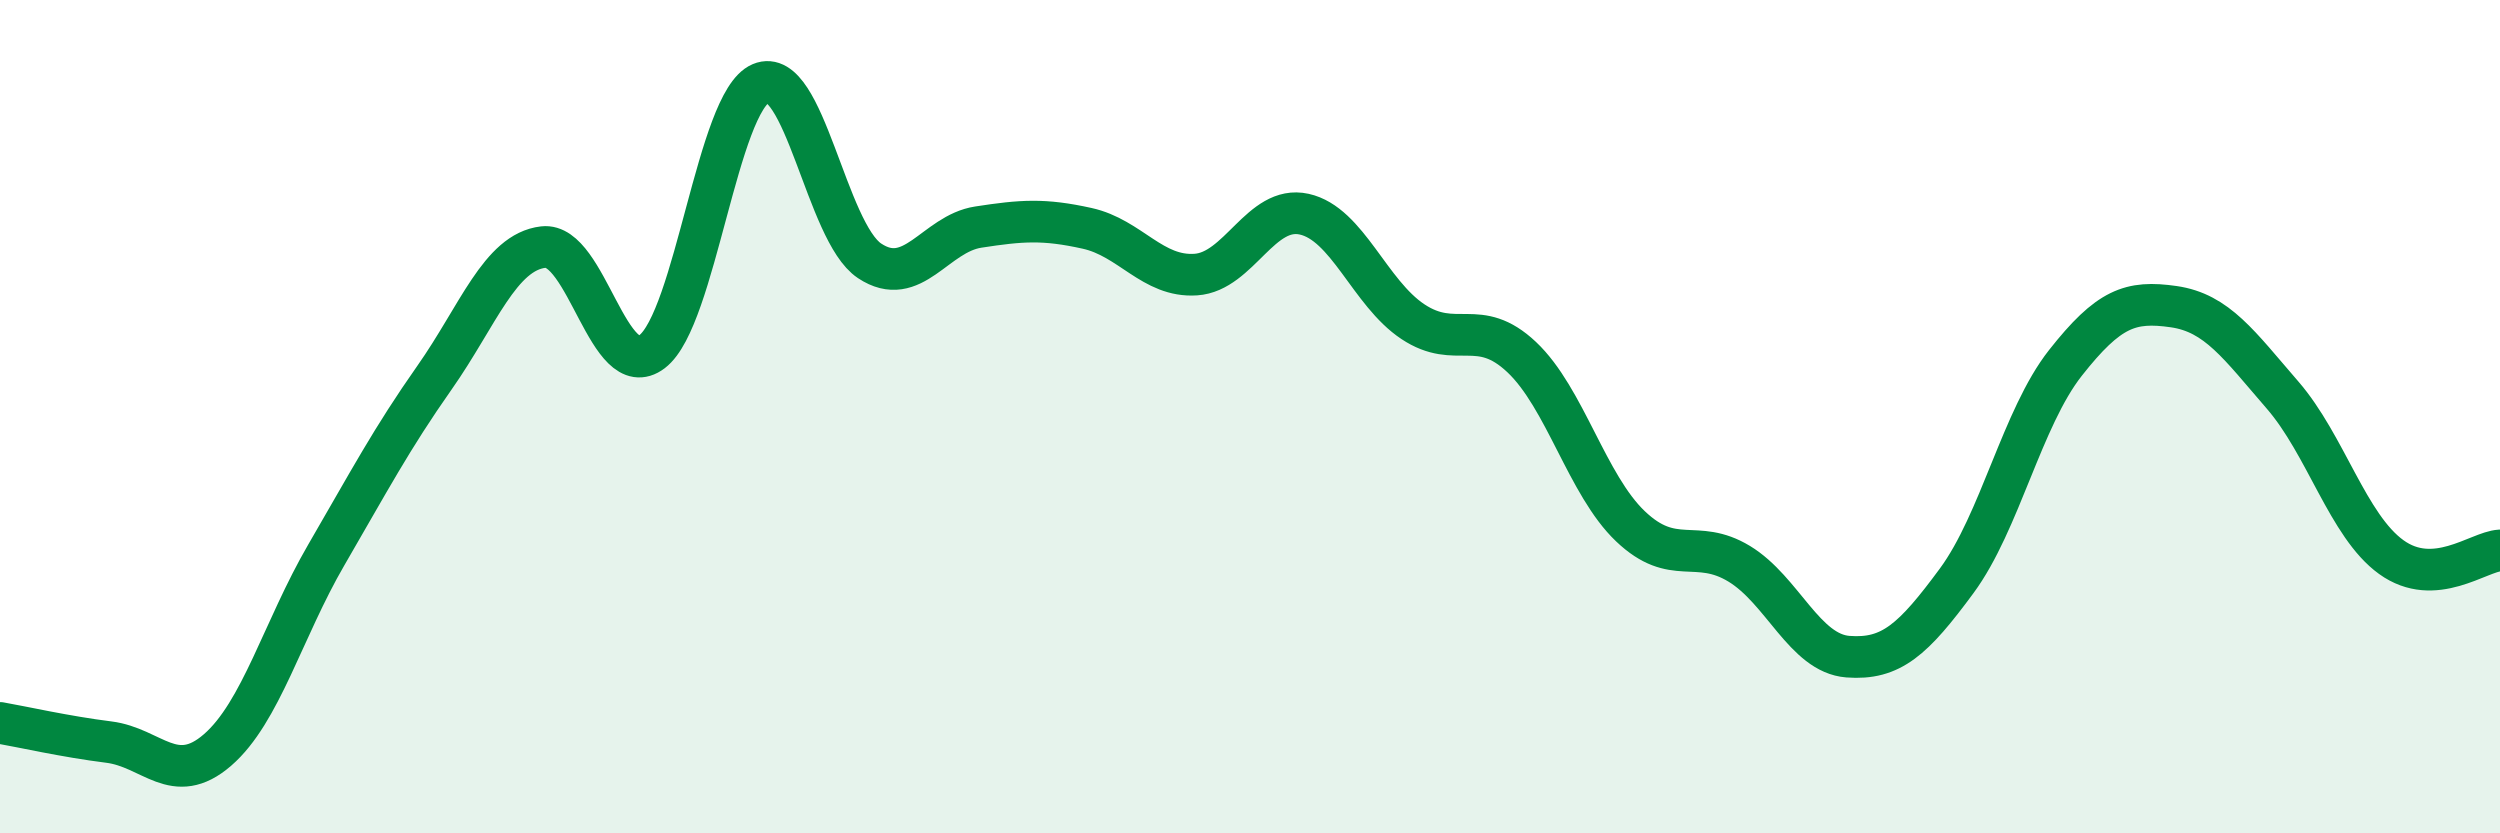
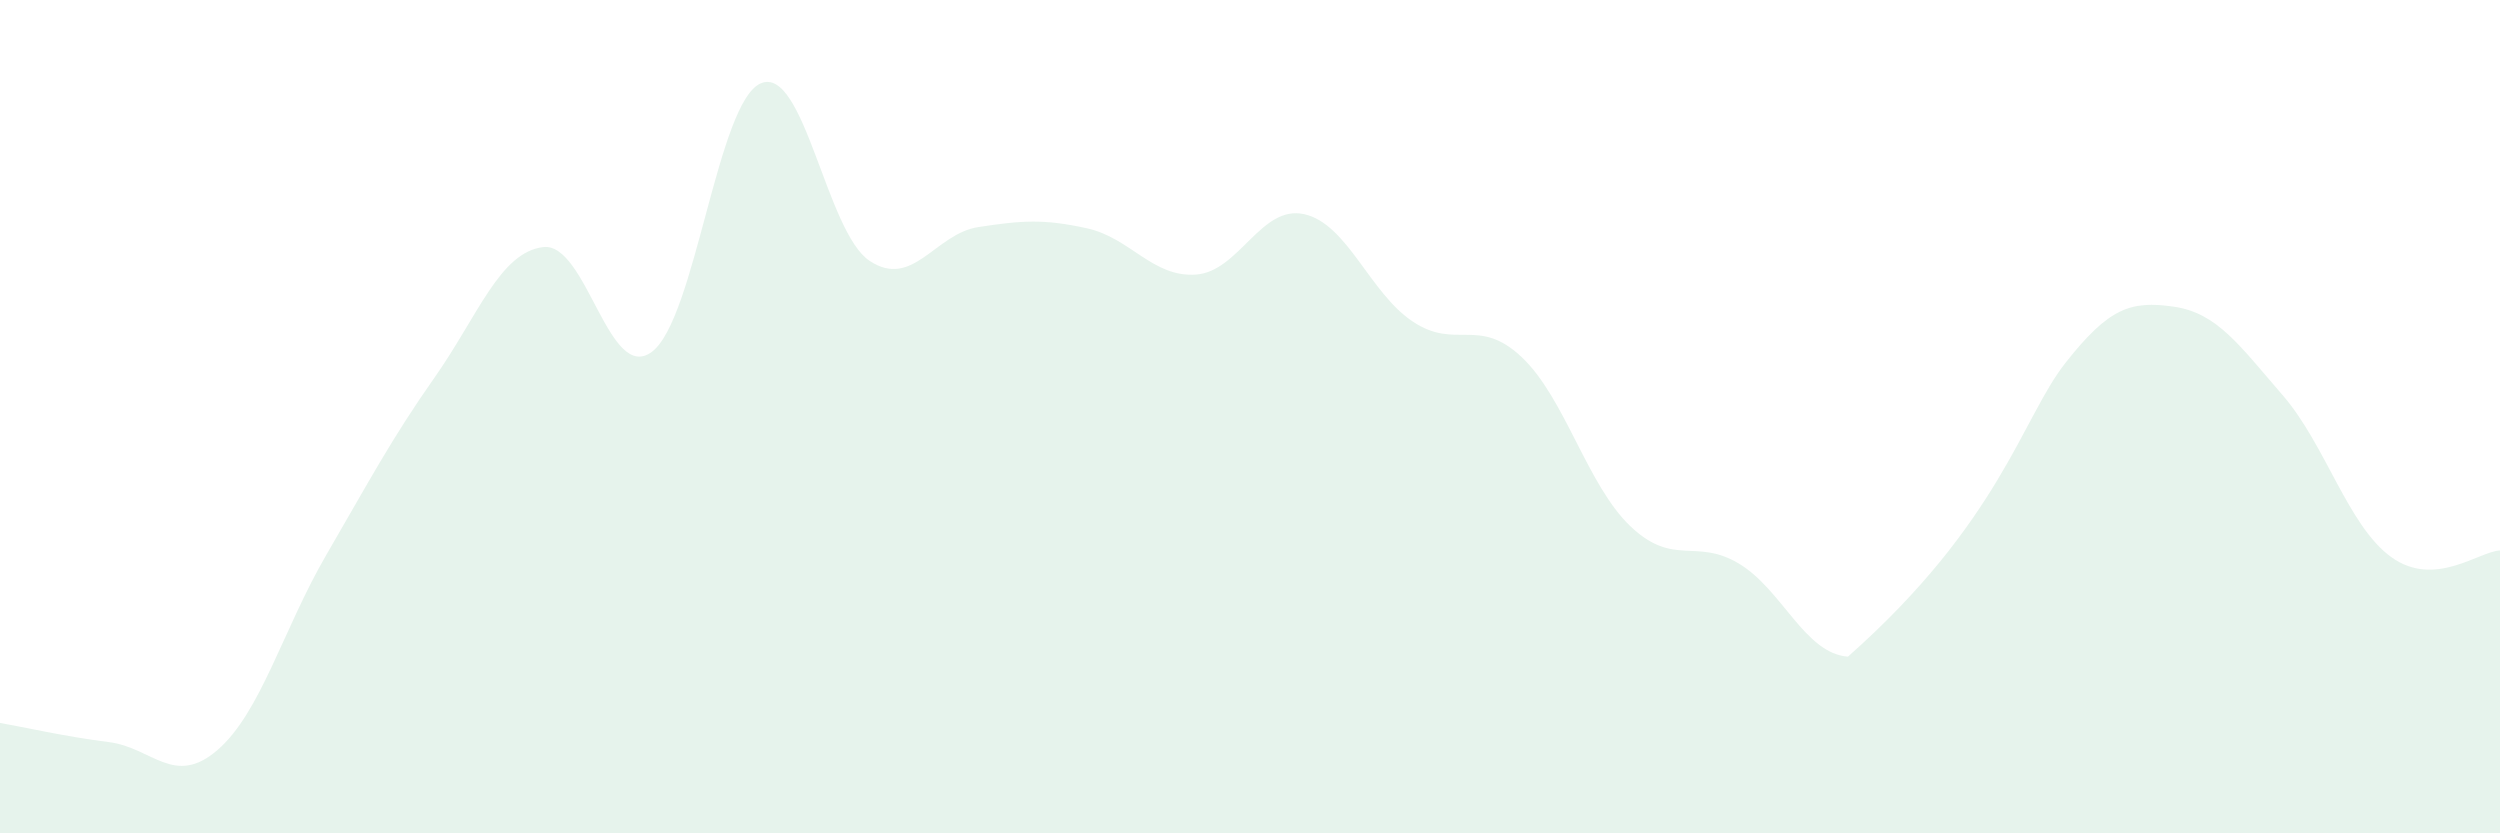
<svg xmlns="http://www.w3.org/2000/svg" width="60" height="20" viewBox="0 0 60 20">
-   <path d="M 0,17.35 C 0.52,17.44 1.57,17.68 2.61,17.81 C 3.65,17.94 4.18,18.9 5.22,18 C 6.26,17.1 6.79,15.11 7.83,13.32 C 8.87,11.53 9.39,10.54 10.43,9.06 C 11.47,7.58 12,6.05 13.04,5.93 C 14.08,5.81 14.61,9.23 15.65,8.44 C 16.69,7.65 17.22,2.44 18.26,2 C 19.3,1.56 19.83,5.57 20.87,6.26 C 21.91,6.95 22.44,5.61 23.48,5.45 C 24.52,5.29 25.05,5.25 26.09,5.48 C 27.13,5.71 27.66,6.66 28.7,6.59 C 29.74,6.52 30.26,4.91 31.3,5.14 C 32.34,5.37 32.87,7.03 33.91,7.72 C 34.95,8.41 35.48,7.59 36.52,8.57 C 37.56,9.55 38.09,11.64 39.13,12.63 C 40.17,13.62 40.7,12.9 41.74,13.53 C 42.78,14.16 43.31,15.68 44.35,15.76 C 45.39,15.84 45.92,15.35 46.96,13.94 C 48,12.53 48.53,10.03 49.57,8.71 C 50.61,7.39 51.13,7.21 52.17,7.36 C 53.21,7.51 53.74,8.28 54.78,9.48 C 55.82,10.68 56.35,12.62 57.39,13.37 C 58.43,14.12 59.48,13.24 60,13.21L60 20L0 20Z" fill="#008740" opacity="0.1" stroke-linecap="round" stroke-linejoin="round" />
-   <path d="M 0,17.35 C 0.52,17.44 1.57,17.68 2.61,17.81 C 3.65,17.94 4.18,18.9 5.22,18 C 6.26,17.1 6.79,15.11 7.83,13.32 C 8.87,11.53 9.39,10.54 10.43,9.06 C 11.47,7.58 12,6.05 13.04,5.93 C 14.08,5.81 14.61,9.23 15.65,8.44 C 16.69,7.65 17.22,2.44 18.26,2 C 19.3,1.56 19.83,5.57 20.87,6.26 C 21.91,6.95 22.44,5.61 23.48,5.45 C 24.52,5.29 25.05,5.25 26.09,5.48 C 27.13,5.71 27.66,6.66 28.7,6.59 C 29.74,6.52 30.26,4.91 31.3,5.14 C 32.34,5.37 32.87,7.03 33.91,7.72 C 34.95,8.41 35.48,7.59 36.52,8.57 C 37.56,9.55 38.09,11.64 39.13,12.63 C 40.17,13.62 40.7,12.9 41.74,13.53 C 42.78,14.16 43.31,15.68 44.35,15.76 C 45.39,15.84 45.92,15.35 46.96,13.94 C 48,12.53 48.53,10.03 49.57,8.71 C 50.61,7.39 51.13,7.21 52.17,7.36 C 53.21,7.51 53.74,8.28 54.78,9.48 C 55.82,10.68 56.35,12.62 57.39,13.37 C 58.43,14.12 59.48,13.24 60,13.21" stroke="#008740" stroke-width="1" fill="none" stroke-linecap="round" stroke-linejoin="round" />
+   <path d="M 0,17.35 C 0.52,17.44 1.57,17.68 2.61,17.81 C 3.65,17.94 4.18,18.9 5.22,18 C 6.26,17.1 6.79,15.11 7.83,13.32 C 8.87,11.53 9.39,10.54 10.43,9.06 C 11.47,7.58 12,6.05 13.04,5.93 C 14.08,5.81 14.61,9.23 15.65,8.44 C 16.69,7.65 17.22,2.44 18.26,2 C 19.3,1.56 19.83,5.57 20.87,6.26 C 21.91,6.95 22.44,5.61 23.48,5.45 C 24.52,5.29 25.05,5.25 26.09,5.48 C 27.13,5.71 27.66,6.66 28.7,6.59 C 29.74,6.52 30.26,4.91 31.3,5.14 C 32.34,5.37 32.87,7.03 33.91,7.72 C 34.95,8.41 35.48,7.59 36.52,8.57 C 37.56,9.55 38.09,11.64 39.13,12.63 C 40.17,13.62 40.7,12.9 41.74,13.53 C 42.78,14.16 43.31,15.68 44.35,15.76 C 48,12.53 48.53,10.03 49.57,8.71 C 50.61,7.39 51.13,7.21 52.17,7.36 C 53.21,7.51 53.74,8.28 54.78,9.48 C 55.82,10.68 56.35,12.62 57.39,13.37 C 58.43,14.12 59.48,13.24 60,13.21L60 20L0 20Z" fill="#008740" opacity="0.1" stroke-linecap="round" stroke-linejoin="round" />
</svg>